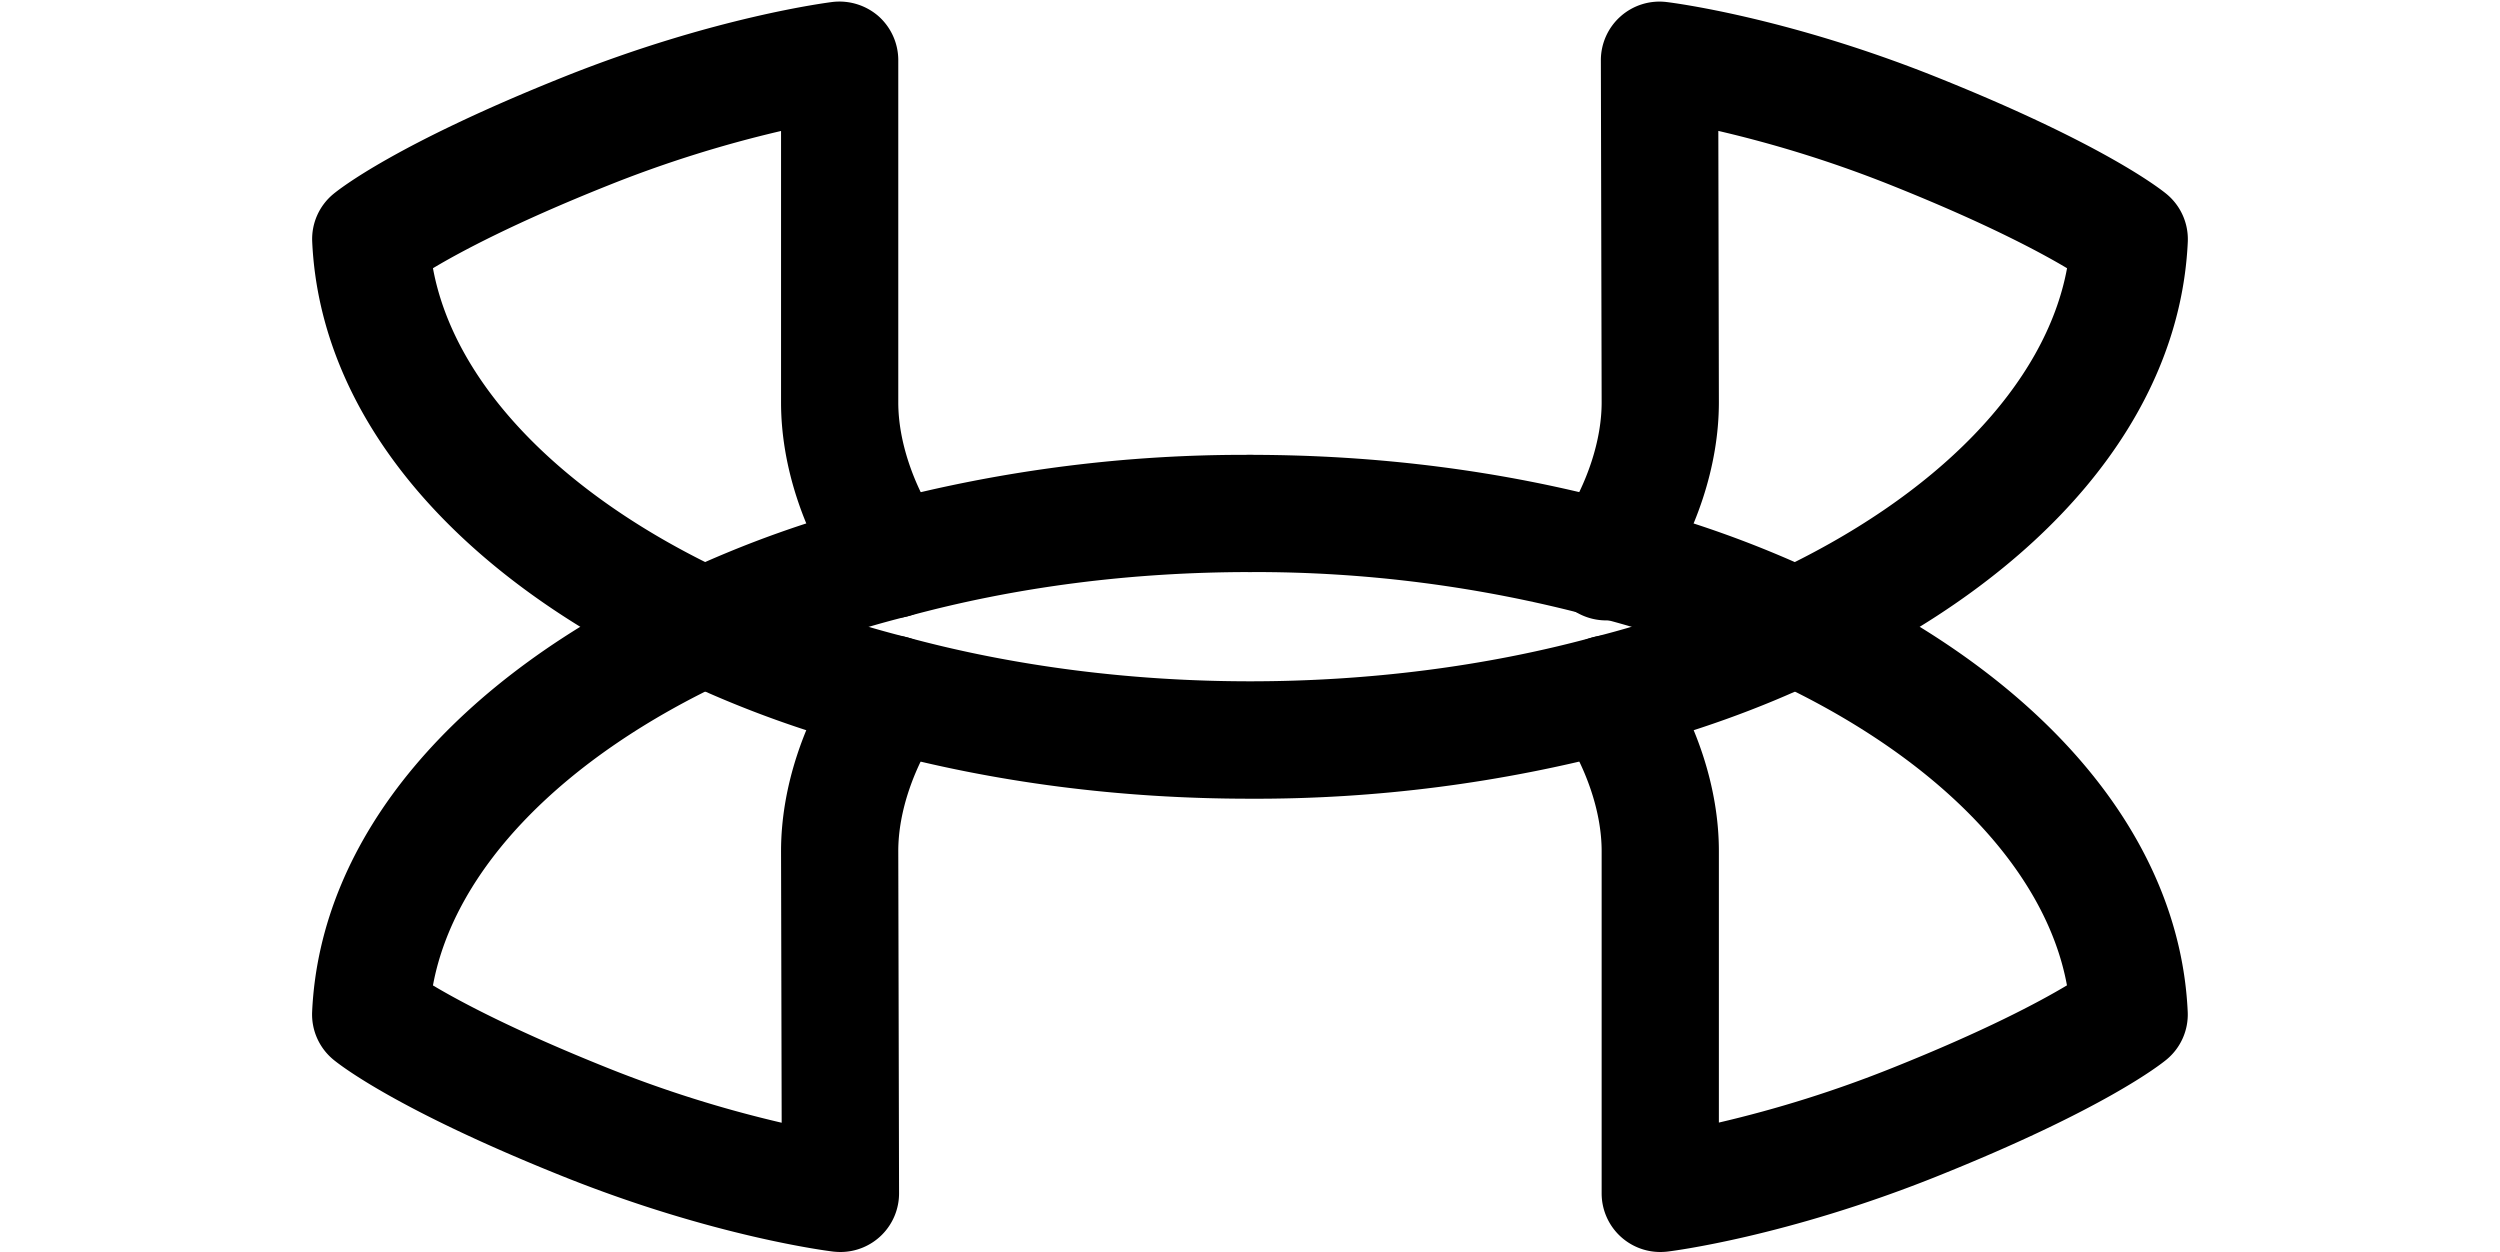
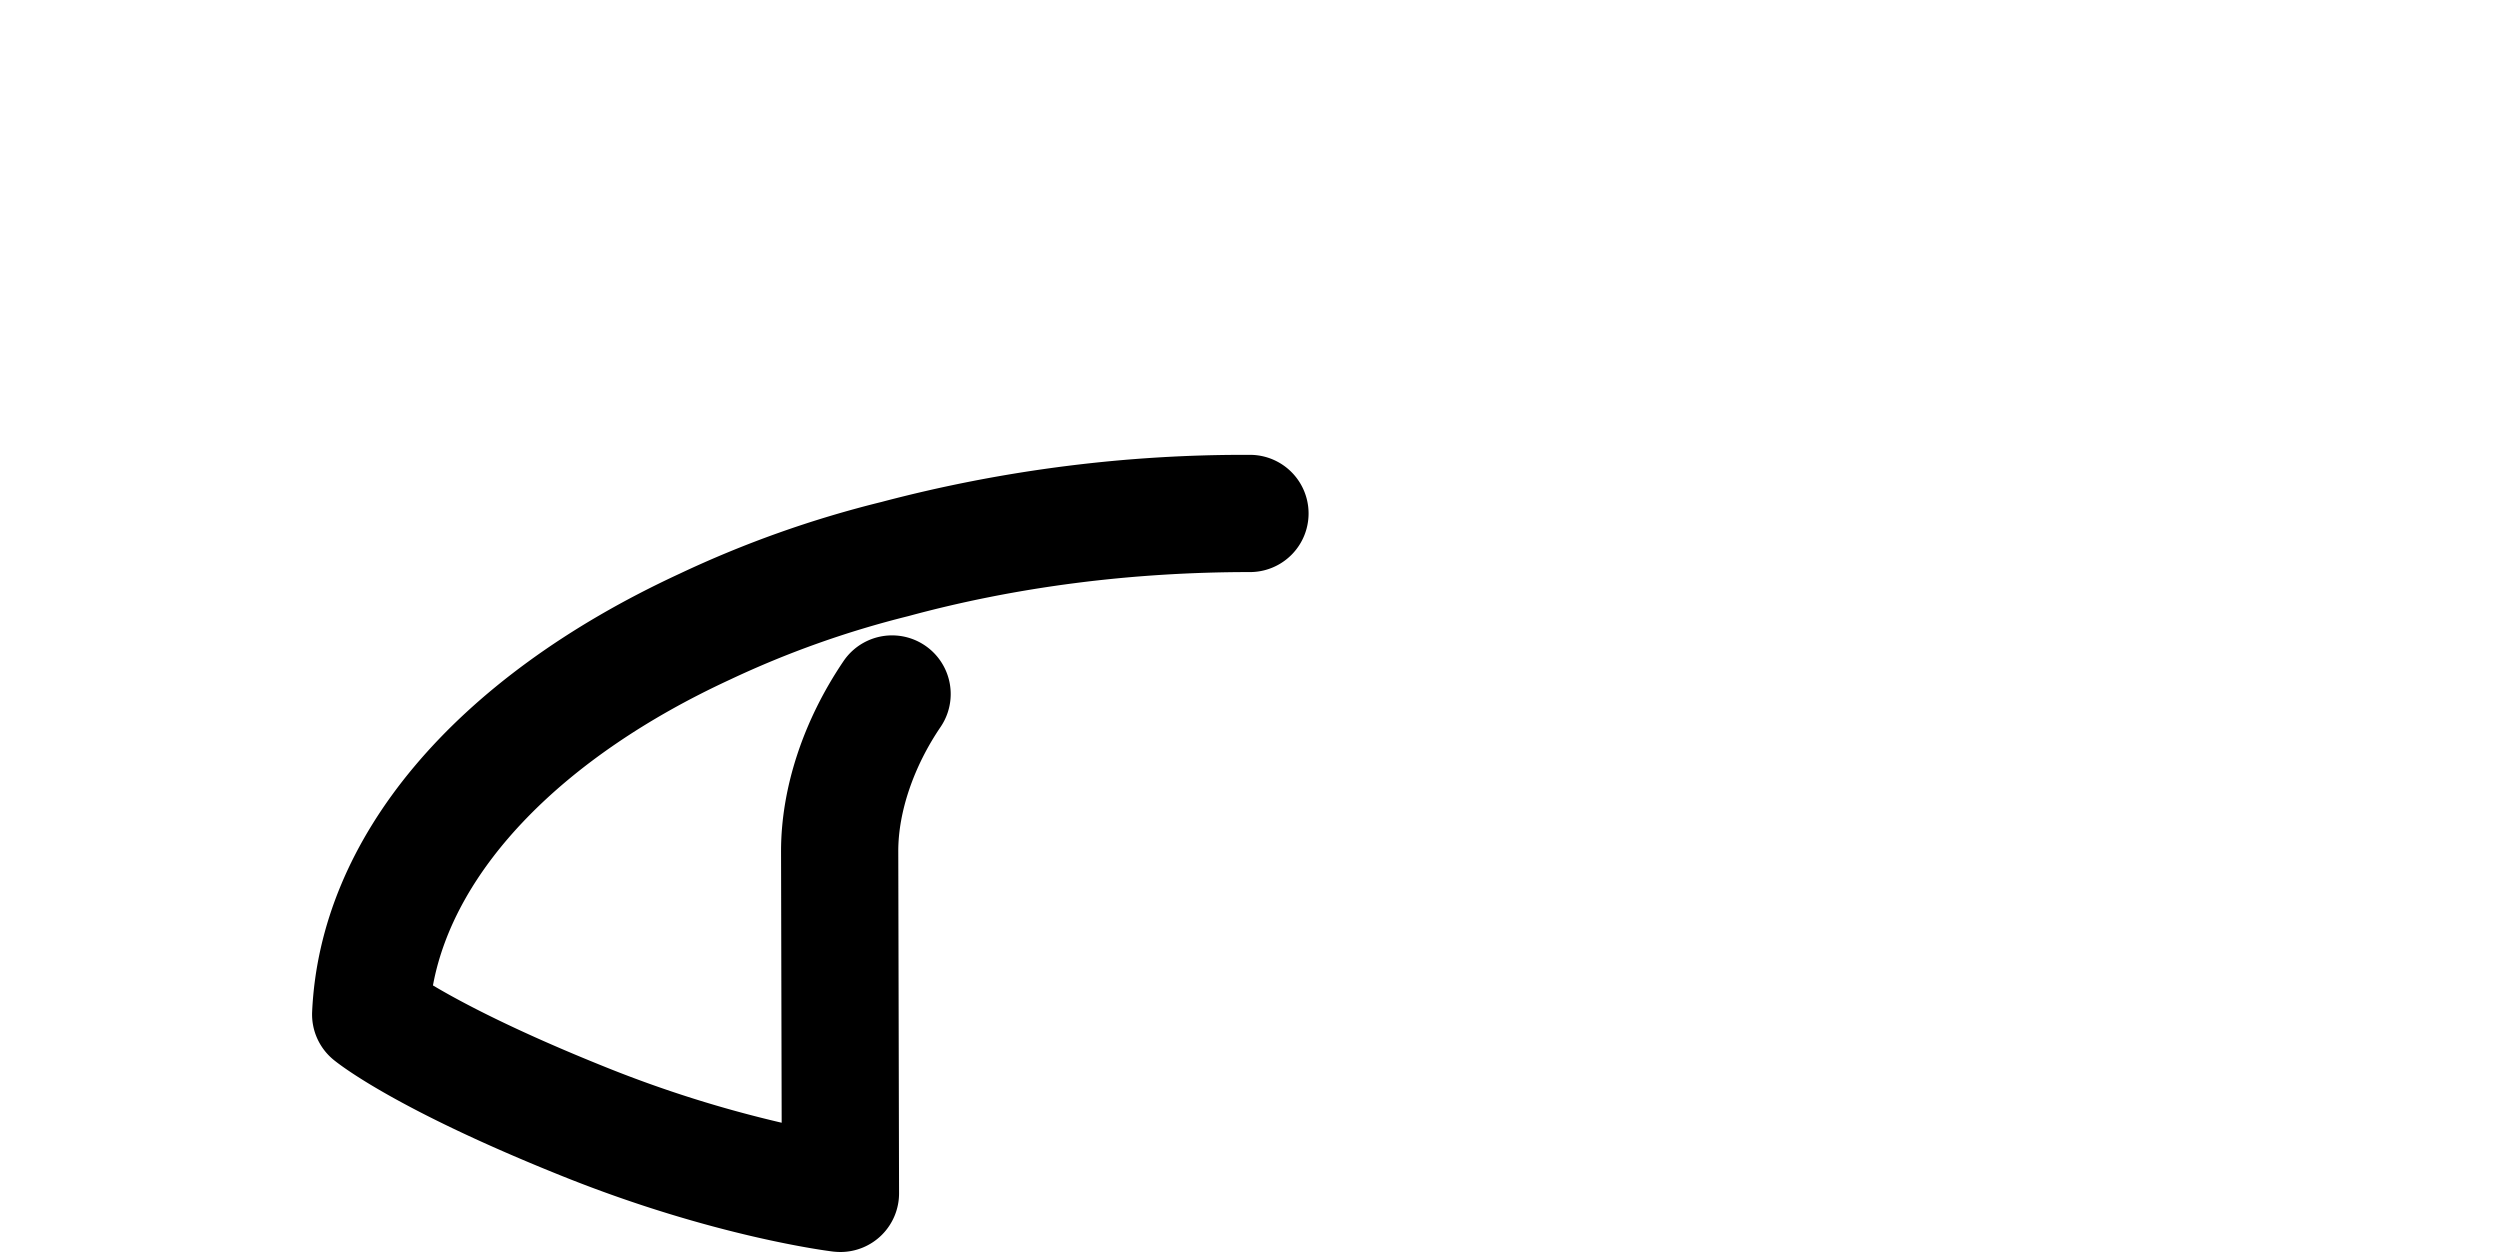
<svg xmlns="http://www.w3.org/2000/svg" viewBox="-0.01 3.98 24.021 16.02" width="2500" height="1252">
  <path d="M6.76 20a.905.905 0 0 1-.09-.005c-.062-.007-1.529-.19-3.449-.958C1.074 18.178.346 17.6.27 17.537a.75.75 0 0 1-.27-.61c.101-2.227 1.815-4.271 4.704-5.607a13.766 13.766 0 0 1 2.581-.917A18.167 18.167 0 0 1 12 9.8a.75.75 0 0 1 0 1.5c-1.524 0-2.996.19-4.373.564a12.287 12.287 0 0 0-2.282.813c-2.143.991-3.526 2.429-3.799 3.912.359.214 1.054.583 2.233 1.055a15.33 15.33 0 0 0 2.229.702L6 14.872c0-.808.284-1.671.799-2.432a.75.75 0 0 1 1.243.841c-.345.507-.542 1.087-.542 1.589l.01 4.378a.75.75 0 0 1-.75.752z" />
-   <path d="M17.25 20a.75.75 0 0 1-.75-.75v-4.38c0-.502-.197-1.082-.541-1.59a.75.75 0 1 1 1.243-.841c.514.761.798 1.624.798 2.431v3.474a15.3 15.3 0 0 0 2.221-.7c1.178-.471 1.872-.84 2.233-1.056-.272-1.483-1.655-2.92-3.789-3.907a12.246 12.246 0 0 0-2.227-.803c-.022-.004-.044-.008-.065-.014A16.696 16.696 0 0 0 12 11.3a.75.75 0 0 1 0-1.5c1.639 0 3.226.203 4.717.604a13.773 13.773 0 0 1 2.587.92c2.88 1.332 4.594 3.375 4.695 5.603a.747.747 0 0 1-.27.61c-.076.063-.803.641-2.951 1.5-1.919.768-3.377.951-3.438.958a.905.905 0 0 1-.09.005z" />
-   <path d="M12 14.2c-1.664 0-3.271-.208-4.777-.617a13.69 13.69 0 0 1-2.527-.907C1.816 11.344.102 9.301.001 7.073a.747.747 0 0 1 .27-.61c.076-.063.803-.641 2.951-1.5 1.919-.767 3.377-.95 3.438-.958a.762.762 0 0 1 .588.183c.16.143.252.347.252.562v4.38c0 .487.186 1.047.51 1.543a.746.746 0 0 1-.58 1.217h-.01a.751.751 0 0 1-.621-.33C6.284 10.8 6 9.937 6 9.13V5.656a15.3 15.3 0 0 0-2.221.7c-1.178.471-1.872.84-2.233 1.056.272 1.483 1.655 2.92 3.789 3.907a12.29 12.29 0 0 0 2.271.814c2.777.754 6.023.751 8.778.003a12.283 12.283 0 0 0 2.272-.812c2.143-.991 3.526-2.429 3.799-3.912-.359-.214-1.054-.583-2.233-1.055a15.33 15.33 0 0 0-2.229-.702L18 9.128c0 .808-.284 1.671-.799 2.432a.755.755 0 1 1-1.196-.91c.315-.49.495-1.041.495-1.52l-.01-4.378a.75.75 0 0 1 .84-.746c.062.007 1.529.19 3.449.958 2.147.859 2.875 1.437 2.951 1.5a.75.75 0 0 1 .27.61c-.101 2.227-1.815 4.271-4.704 5.607-.765.367-1.619.673-2.529.906A18.23 18.23 0 0 1 12 14.2z" />
</svg>